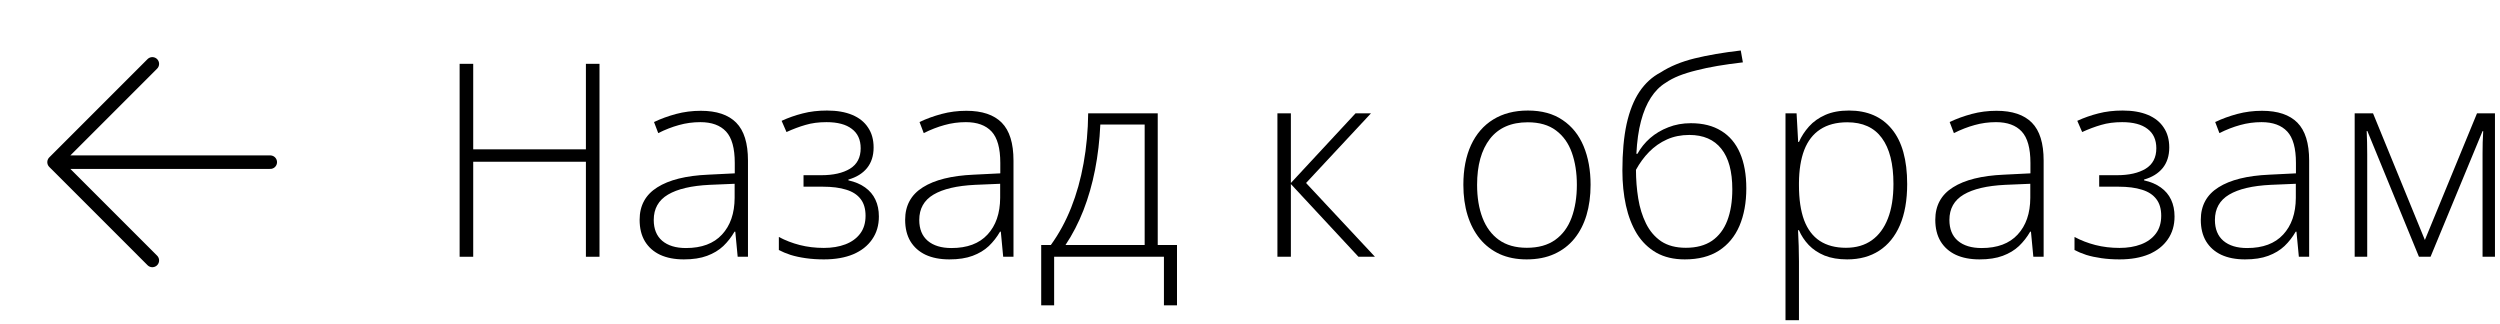
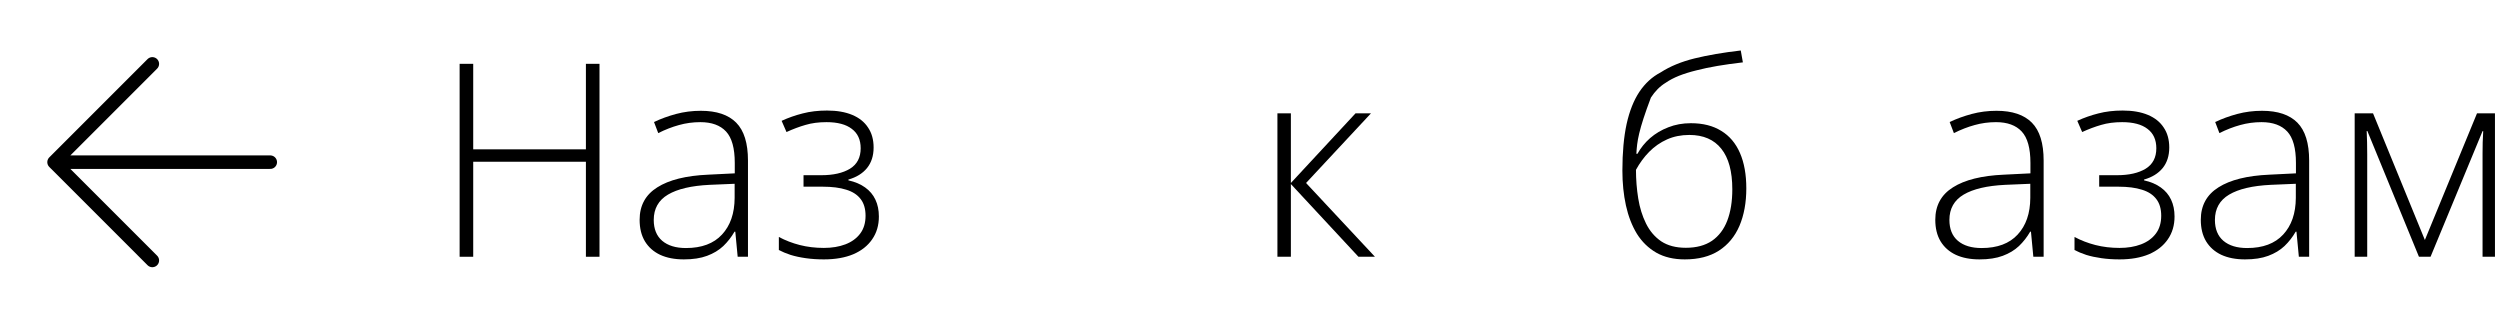
<svg xmlns="http://www.w3.org/2000/svg" width="185" height="24" viewBox="0 0 185 24" fill="none">
  <path d="M11.273 4.727L4 12M4 12L11.273 19.273M4 12L20 12" stroke="black" stroke-linecap="round" />
  <path d="M184.627 8.385V19H183.709V11.363C183.709 11.077 183.712 10.803 183.719 10.543C183.732 10.283 183.745 10.003 183.758 9.703H183.709L179.861 19H179.002L175.184 9.693H175.135C175.148 9.993 175.158 10.276 175.164 10.543C175.171 10.803 175.174 11.096 175.174 11.422V19H174.246V8.385H175.604L179.441 17.76L183.299 8.385H184.627Z" fill="black" />
  <path d="M167.391 8.199C168.556 8.199 169.428 8.492 170.008 9.078C170.587 9.664 170.877 10.598 170.877 11.881V19H170.115L169.939 17.145H169.881C169.653 17.542 169.376 17.896 169.051 18.209C168.725 18.515 168.325 18.756 167.85 18.932C167.381 19.107 166.808 19.195 166.131 19.195C165.447 19.195 164.861 19.081 164.373 18.854C163.891 18.626 163.517 18.294 163.25 17.857C162.99 17.421 162.859 16.891 162.859 16.266C162.859 15.211 163.296 14.41 164.168 13.863C165.04 13.31 166.294 12.997 167.928 12.926L169.9 12.828V12.057C169.9 10.969 169.686 10.195 169.256 9.732C168.826 9.27 168.191 9.039 167.352 9.039C166.805 9.039 166.277 9.111 165.77 9.254C165.268 9.391 164.757 9.589 164.236 9.85L163.924 9.029C164.432 8.788 164.975 8.59 165.555 8.434C166.141 8.277 166.753 8.199 167.391 8.199ZM169.891 13.6L168.035 13.678C166.688 13.743 165.662 13.984 164.959 14.4C164.256 14.817 163.904 15.442 163.904 16.275C163.904 16.946 164.113 17.46 164.529 17.818C164.952 18.176 165.538 18.355 166.287 18.355C167.452 18.355 168.341 18.023 168.953 17.359C169.572 16.695 169.884 15.79 169.891 14.645V13.6Z" fill="black" />
  <path d="M157.078 8.18C157.807 8.18 158.429 8.287 158.943 8.502C159.458 8.717 159.848 9.029 160.115 9.439C160.389 9.843 160.525 10.335 160.525 10.914C160.525 11.526 160.363 12.034 160.037 12.438C159.712 12.835 159.253 13.118 158.66 13.287V13.346C159.155 13.456 159.568 13.632 159.9 13.873C160.239 14.114 160.493 14.417 160.662 14.781C160.831 15.139 160.916 15.553 160.916 16.021C160.916 16.672 160.75 17.236 160.418 17.711C160.092 18.186 159.627 18.554 159.021 18.814C158.416 19.068 157.69 19.195 156.844 19.195C156.375 19.195 155.932 19.166 155.516 19.107C155.099 19.049 154.721 18.967 154.383 18.863C154.051 18.753 153.761 18.632 153.514 18.502V17.535C153.989 17.789 154.503 17.988 155.057 18.131C155.617 18.274 156.212 18.346 156.844 18.346C157.443 18.346 157.973 18.258 158.436 18.082C158.898 17.906 159.262 17.643 159.529 17.291C159.796 16.939 159.93 16.497 159.93 15.963C159.93 15.455 159.809 15.045 159.568 14.732C159.327 14.413 158.973 14.182 158.504 14.039C158.035 13.889 157.456 13.815 156.766 13.815H155.34V12.965H156.658C157.544 12.965 158.25 12.805 158.777 12.486C159.305 12.161 159.568 11.656 159.568 10.973C159.568 10.341 159.35 9.863 158.914 9.537C158.484 9.205 157.859 9.039 157.039 9.039C156.46 9.039 155.942 9.107 155.486 9.244C155.031 9.374 154.562 9.55 154.08 9.771L153.719 8.941C154.214 8.714 154.731 8.531 155.271 8.395C155.818 8.251 156.421 8.18 157.078 8.18Z" fill="black" />
  <path d="M147.742 8.199C148.908 8.199 149.78 8.492 150.359 9.078C150.939 9.664 151.229 10.598 151.229 11.881V19H150.467L150.291 17.145H150.232C150.005 17.542 149.728 17.896 149.402 18.209C149.077 18.515 148.676 18.756 148.201 18.932C147.732 19.107 147.16 19.195 146.482 19.195C145.799 19.195 145.213 19.081 144.725 18.854C144.243 18.626 143.868 18.294 143.602 17.857C143.341 17.421 143.211 16.891 143.211 16.266C143.211 15.211 143.647 14.41 144.52 13.863C145.392 13.31 146.645 12.997 148.279 12.926L150.252 12.828V12.057C150.252 10.969 150.037 10.195 149.607 9.732C149.178 9.27 148.543 9.039 147.703 9.039C147.156 9.039 146.629 9.111 146.121 9.254C145.62 9.391 145.109 9.589 144.588 9.85L144.275 9.029C144.783 8.788 145.327 8.59 145.906 8.434C146.492 8.277 147.104 8.199 147.742 8.199ZM150.242 13.6L148.387 13.678C147.039 13.743 146.014 13.984 145.311 14.4C144.607 14.817 144.256 15.442 144.256 16.275C144.256 16.946 144.464 17.46 144.881 17.818C145.304 18.176 145.89 18.355 146.639 18.355C147.804 18.355 148.693 18.023 149.305 17.359C149.923 16.695 150.236 15.79 150.242 14.645V13.6Z" fill="black" />
-   <path d="M136.824 8.18C138.191 8.18 139.249 8.639 139.998 9.557C140.753 10.475 141.131 11.829 141.131 13.619C141.131 14.817 140.952 15.833 140.594 16.666C140.236 17.493 139.725 18.121 139.061 18.551C138.403 18.98 137.612 19.195 136.688 19.195C136.049 19.195 135.493 19.101 135.018 18.912C134.549 18.717 134.158 18.456 133.846 18.131C133.533 17.799 133.292 17.434 133.123 17.037H133.055C133.074 17.408 133.09 17.796 133.104 18.199C133.117 18.603 133.123 18.984 133.123 19.342V23.697H132.127V8.385H132.947L133.064 10.504H133.123C133.299 10.1 133.546 9.719 133.865 9.361C134.184 9.003 134.588 8.717 135.076 8.502C135.564 8.287 136.147 8.18 136.824 8.18ZM136.697 9.049C135.896 9.049 135.229 9.225 134.695 9.576C134.168 9.921 133.774 10.429 133.514 11.1C133.26 11.764 133.13 12.578 133.123 13.541V13.707C133.123 14.742 133.25 15.605 133.504 16.295C133.764 16.979 134.152 17.49 134.666 17.828C135.187 18.167 135.831 18.336 136.6 18.336C137.355 18.336 137.993 18.15 138.514 17.779C139.035 17.408 139.432 16.871 139.705 16.168C139.979 15.465 140.115 14.612 140.115 13.609C140.115 12.118 139.829 10.986 139.256 10.211C138.689 9.436 137.837 9.049 136.697 9.049Z" fill="black" />
-   <path d="M120.057 12.623C120.057 11.288 120.161 10.139 120.369 9.176C120.584 8.212 120.9 7.418 121.316 6.793C121.74 6.161 122.264 5.683 122.889 5.357C123.585 4.908 124.422 4.563 125.398 4.322C126.382 4.081 127.521 3.886 128.816 3.736L128.973 4.615C128.296 4.693 127.667 4.781 127.088 4.879C126.515 4.977 125.991 5.087 125.516 5.211C125.04 5.328 124.614 5.462 124.236 5.611C123.865 5.761 123.543 5.93 123.27 6.119C122.84 6.38 122.472 6.747 122.166 7.223C121.86 7.691 121.616 8.271 121.434 8.961C121.251 9.651 121.137 10.458 121.092 11.383H121.17C121.411 10.947 121.723 10.559 122.107 10.221C122.498 9.882 122.947 9.615 123.455 9.42C123.963 9.218 124.52 9.117 125.125 9.117C126.017 9.117 126.766 9.306 127.371 9.684C127.983 10.055 128.445 10.602 128.758 11.324C129.07 12.04 129.227 12.913 129.227 13.941C129.227 14.996 129.057 15.921 128.719 16.715C128.38 17.503 127.872 18.115 127.195 18.551C126.525 18.98 125.685 19.195 124.676 19.195C123.855 19.195 123.152 19.029 122.566 18.697C121.98 18.359 121.502 17.893 121.131 17.301C120.766 16.702 120.496 16.005 120.32 15.211C120.145 14.41 120.057 13.547 120.057 12.623ZM124.754 18.336C125.535 18.336 126.18 18.163 126.688 17.818C127.195 17.467 127.573 16.969 127.82 16.324C128.068 15.673 128.191 14.902 128.191 14.01C128.191 12.688 127.921 11.689 127.381 11.012C126.84 10.328 126.049 9.986 125.008 9.986C124.402 9.986 123.852 10.097 123.357 10.318C122.863 10.54 122.423 10.846 122.039 11.236C121.661 11.62 121.336 12.063 121.062 12.565C121.062 13.287 121.118 13.993 121.229 14.684C121.339 15.367 121.531 15.986 121.805 16.539C122.078 17.092 122.452 17.532 122.928 17.857C123.41 18.176 124.018 18.336 124.754 18.336Z" fill="black" />
-   <path d="M117.703 13.678C117.703 14.498 117.602 15.247 117.4 15.924C117.199 16.594 116.899 17.174 116.502 17.662C116.105 18.15 115.61 18.528 115.018 18.795C114.432 19.062 113.748 19.195 112.967 19.195C112.225 19.195 111.564 19.065 110.984 18.805C110.405 18.538 109.913 18.16 109.51 17.672C109.113 17.184 108.81 16.604 108.602 15.934C108.393 15.257 108.289 14.505 108.289 13.678C108.289 12.538 108.478 11.559 108.855 10.738C109.24 9.911 109.786 9.28 110.496 8.844C111.212 8.401 112.068 8.18 113.064 8.18C114.093 8.18 114.949 8.414 115.633 8.883C116.323 9.345 116.84 9.99 117.186 10.816C117.531 11.643 117.703 12.597 117.703 13.678ZM109.305 13.678C109.305 14.609 109.438 15.422 109.705 16.119C109.972 16.816 110.376 17.359 110.916 17.75C111.463 18.141 112.153 18.336 112.986 18.336C113.839 18.336 114.539 18.141 115.086 17.75C115.633 17.359 116.036 16.812 116.297 16.109C116.557 15.406 116.688 14.596 116.688 13.678C116.688 12.786 116.564 11.992 116.316 11.295C116.069 10.598 115.678 10.051 115.145 9.654C114.611 9.251 113.914 9.049 113.055 9.049C111.824 9.049 110.89 9.459 110.252 10.279C109.62 11.1 109.305 12.232 109.305 13.678Z" fill="black" />
+   <path d="M120.057 12.623C120.057 11.288 120.161 10.139 120.369 9.176C120.584 8.212 120.9 7.418 121.316 6.793C121.74 6.161 122.264 5.683 122.889 5.357C123.585 4.908 124.422 4.563 125.398 4.322C126.382 4.081 127.521 3.886 128.816 3.736L128.973 4.615C128.296 4.693 127.667 4.781 127.088 4.879C126.515 4.977 125.991 5.087 125.516 5.211C125.04 5.328 124.614 5.462 124.236 5.611C123.865 5.761 123.543 5.93 123.27 6.119C122.84 6.38 122.472 6.747 122.166 7.223C121.251 9.651 121.137 10.458 121.092 11.383H121.17C121.411 10.947 121.723 10.559 122.107 10.221C122.498 9.882 122.947 9.615 123.455 9.42C123.963 9.218 124.52 9.117 125.125 9.117C126.017 9.117 126.766 9.306 127.371 9.684C127.983 10.055 128.445 10.602 128.758 11.324C129.07 12.04 129.227 12.913 129.227 13.941C129.227 14.996 129.057 15.921 128.719 16.715C128.38 17.503 127.872 18.115 127.195 18.551C126.525 18.98 125.685 19.195 124.676 19.195C123.855 19.195 123.152 19.029 122.566 18.697C121.98 18.359 121.502 17.893 121.131 17.301C120.766 16.702 120.496 16.005 120.32 15.211C120.145 14.41 120.057 13.547 120.057 12.623ZM124.754 18.336C125.535 18.336 126.18 18.163 126.688 17.818C127.195 17.467 127.573 16.969 127.82 16.324C128.068 15.673 128.191 14.902 128.191 14.01C128.191 12.688 127.921 11.689 127.381 11.012C126.84 10.328 126.049 9.986 125.008 9.986C124.402 9.986 123.852 10.097 123.357 10.318C122.863 10.54 122.423 10.846 122.039 11.236C121.661 11.62 121.336 12.063 121.062 12.565C121.062 13.287 121.118 13.993 121.229 14.684C121.339 15.367 121.531 15.986 121.805 16.539C122.078 17.092 122.452 17.532 122.928 17.857C123.41 18.176 124.018 18.336 124.754 18.336Z" fill="black" />
  <path d="M100.311 8.385H101.453L96.648 13.541L101.746 19H100.525L95.525 13.619V19H94.529V8.385H95.525V13.541L100.311 8.385Z" fill="black" />
-   <path d="M85.672 8.385V18.131H87.098V22.594H86.131V19H78.006V22.594H77.049V18.131H77.762C78.361 17.304 78.862 16.383 79.266 15.367C79.669 14.352 79.975 13.258 80.184 12.086C80.398 10.908 80.512 9.674 80.525 8.385H85.672ZM84.705 9.215H81.424C81.372 10.38 81.242 11.497 81.033 12.565C80.825 13.626 80.538 14.625 80.174 15.562C79.809 16.494 79.367 17.35 78.846 18.131H84.705V9.215Z" fill="black" />
-   <path d="M71.512 8.199C72.677 8.199 73.549 8.492 74.129 9.078C74.708 9.664 74.998 10.598 74.998 11.881V19H74.236L74.061 17.145H74.002C73.774 17.542 73.497 17.896 73.172 18.209C72.846 18.515 72.446 18.756 71.971 18.932C71.502 19.107 70.929 19.195 70.252 19.195C69.568 19.195 68.982 19.081 68.494 18.854C68.012 18.626 67.638 18.294 67.371 17.857C67.111 17.421 66.981 16.891 66.981 16.266C66.981 15.211 67.417 14.41 68.289 13.863C69.162 13.31 70.415 12.997 72.049 12.926L74.022 12.828V12.057C74.022 10.969 73.807 10.195 73.377 9.732C72.947 9.27 72.312 9.039 71.473 9.039C70.926 9.039 70.398 9.111 69.891 9.254C69.389 9.391 68.878 9.589 68.357 9.85L68.045 9.029C68.553 8.788 69.096 8.59 69.676 8.434C70.262 8.277 70.874 8.199 71.512 8.199ZM74.012 13.6L72.156 13.678C70.809 13.743 69.783 13.984 69.08 14.4C68.377 14.817 68.025 15.442 68.025 16.275C68.025 16.946 68.234 17.46 68.65 17.818C69.074 18.176 69.659 18.355 70.408 18.355C71.574 18.355 72.462 18.023 73.074 17.359C73.693 16.695 74.005 15.79 74.012 14.645V13.6Z" fill="black" />
  <path d="M61.199 8.18C61.928 8.18 62.55 8.287 63.065 8.502C63.579 8.717 63.969 9.029 64.236 9.439C64.51 9.843 64.647 10.335 64.647 10.914C64.647 11.526 64.484 12.034 64.158 12.438C63.833 12.835 63.374 13.118 62.781 13.287V13.346C63.276 13.456 63.69 13.632 64.022 13.873C64.36 14.114 64.614 14.417 64.783 14.781C64.953 15.139 65.037 15.553 65.037 16.021C65.037 16.672 64.871 17.236 64.539 17.711C64.213 18.186 63.748 18.554 63.143 18.814C62.537 19.068 61.811 19.195 60.965 19.195C60.496 19.195 60.053 19.166 59.637 19.107C59.22 19.049 58.842 18.967 58.504 18.863C58.172 18.753 57.882 18.632 57.635 18.502V17.535C58.11 17.789 58.624 17.988 59.178 18.131C59.738 18.274 60.333 18.346 60.965 18.346C61.564 18.346 62.094 18.258 62.557 18.082C63.019 17.906 63.383 17.643 63.65 17.291C63.917 16.939 64.051 16.497 64.051 15.963C64.051 15.455 63.93 15.045 63.69 14.732C63.449 14.413 63.094 14.182 62.625 14.039C62.156 13.889 61.577 13.815 60.887 13.815H59.461V12.965H60.779C61.665 12.965 62.371 12.805 62.898 12.486C63.426 12.161 63.69 11.656 63.69 10.973C63.69 10.341 63.471 9.863 63.035 9.537C62.605 9.205 61.98 9.039 61.16 9.039C60.581 9.039 60.063 9.107 59.607 9.244C59.152 9.374 58.683 9.55 58.201 9.771L57.84 8.941C58.335 8.714 58.852 8.531 59.393 8.395C59.94 8.251 60.542 8.18 61.199 8.18Z" fill="black" />
  <path d="M51.863 8.199C53.029 8.199 53.901 8.492 54.48 9.078C55.06 9.664 55.35 10.598 55.35 11.881V19H54.588L54.412 17.145H54.353C54.126 17.542 53.849 17.896 53.523 18.209C53.198 18.515 52.797 18.756 52.322 18.932C51.853 19.107 51.281 19.195 50.603 19.195C49.92 19.195 49.334 19.081 48.846 18.854C48.364 18.626 47.99 18.294 47.723 17.857C47.462 17.421 47.332 16.891 47.332 16.266C47.332 15.211 47.768 14.41 48.641 13.863C49.513 13.31 50.766 12.997 52.4 12.926L54.373 12.828V12.057C54.373 10.969 54.158 10.195 53.728 9.732C53.299 9.27 52.664 9.039 51.824 9.039C51.277 9.039 50.75 9.111 50.242 9.254C49.741 9.391 49.23 9.589 48.709 9.85L48.397 9.029C48.904 8.788 49.448 8.59 50.027 8.434C50.613 8.277 51.225 8.199 51.863 8.199ZM54.363 13.6L52.508 13.678C51.16 13.743 50.135 13.984 49.432 14.4C48.728 14.817 48.377 15.442 48.377 16.275C48.377 16.946 48.585 17.46 49.002 17.818C49.425 18.176 50.011 18.355 50.76 18.355C51.925 18.355 52.814 18.023 53.426 17.359C54.044 16.695 54.357 15.79 54.363 14.645V13.6Z" fill="black" />
  <path d="M44.363 19H43.357V11.969H35.018V19H34.012V4.723H35.018V11.051H43.357V4.723H44.363V19Z" fill="black" />
</svg>